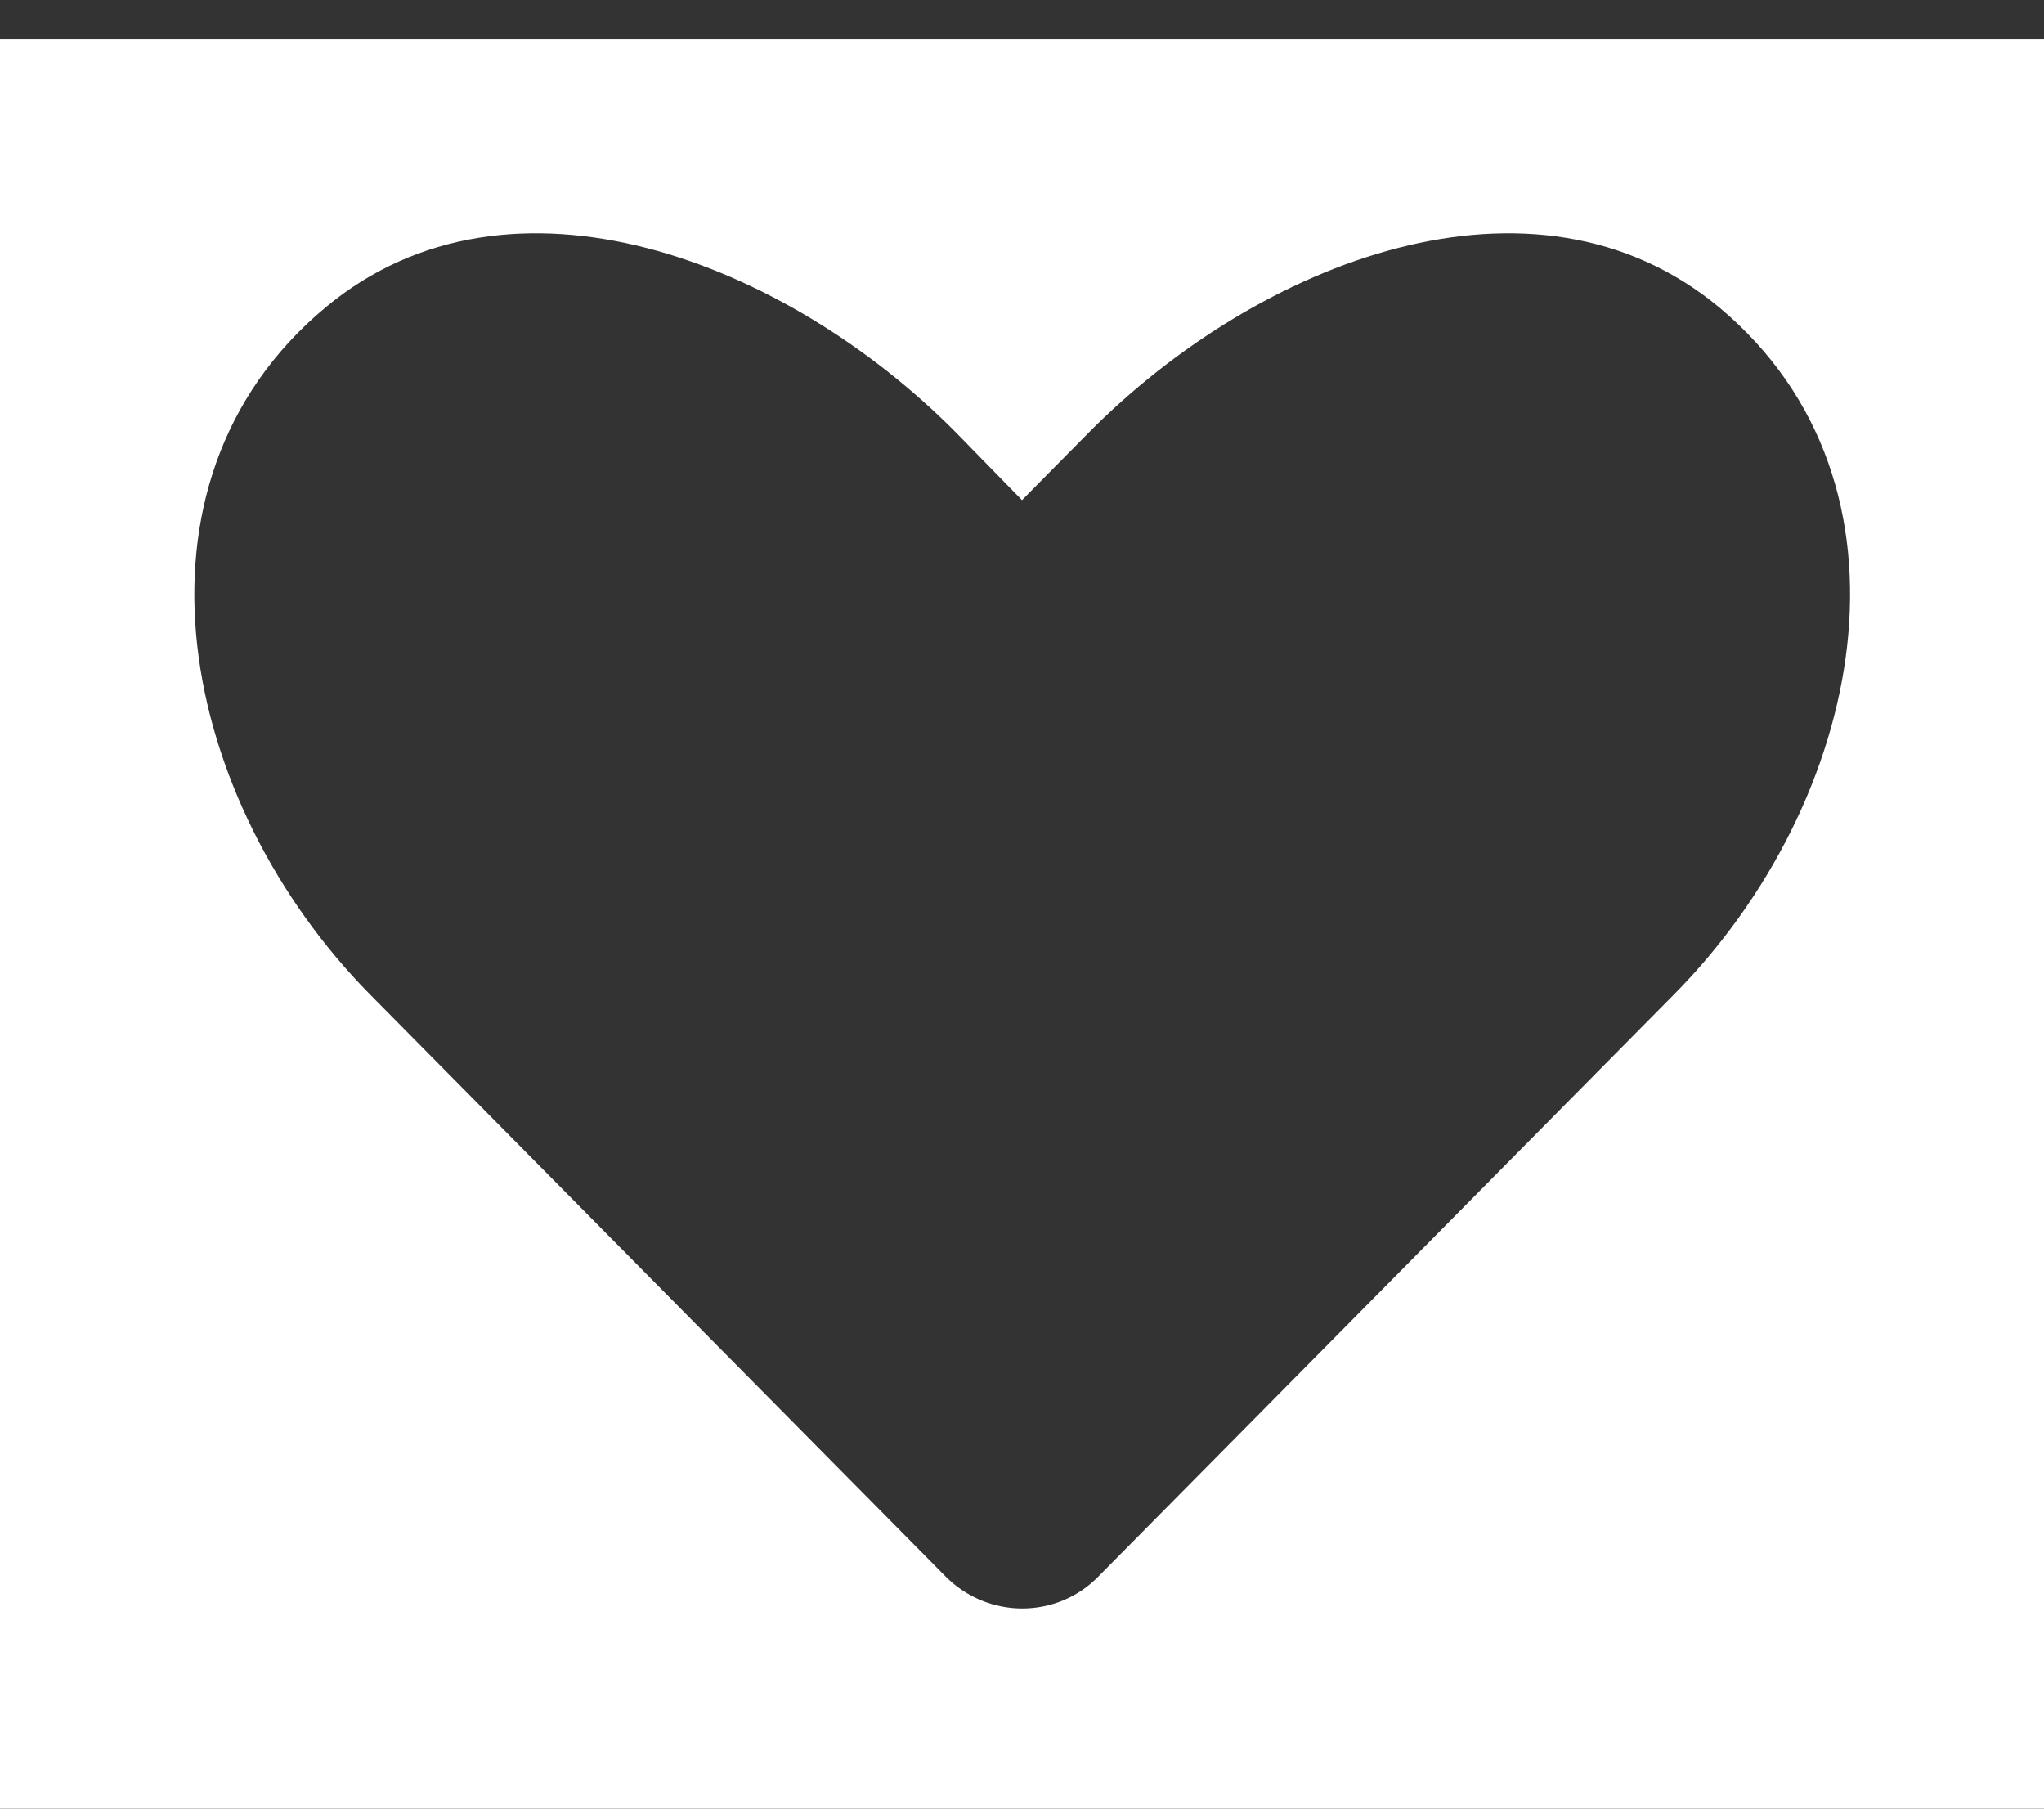
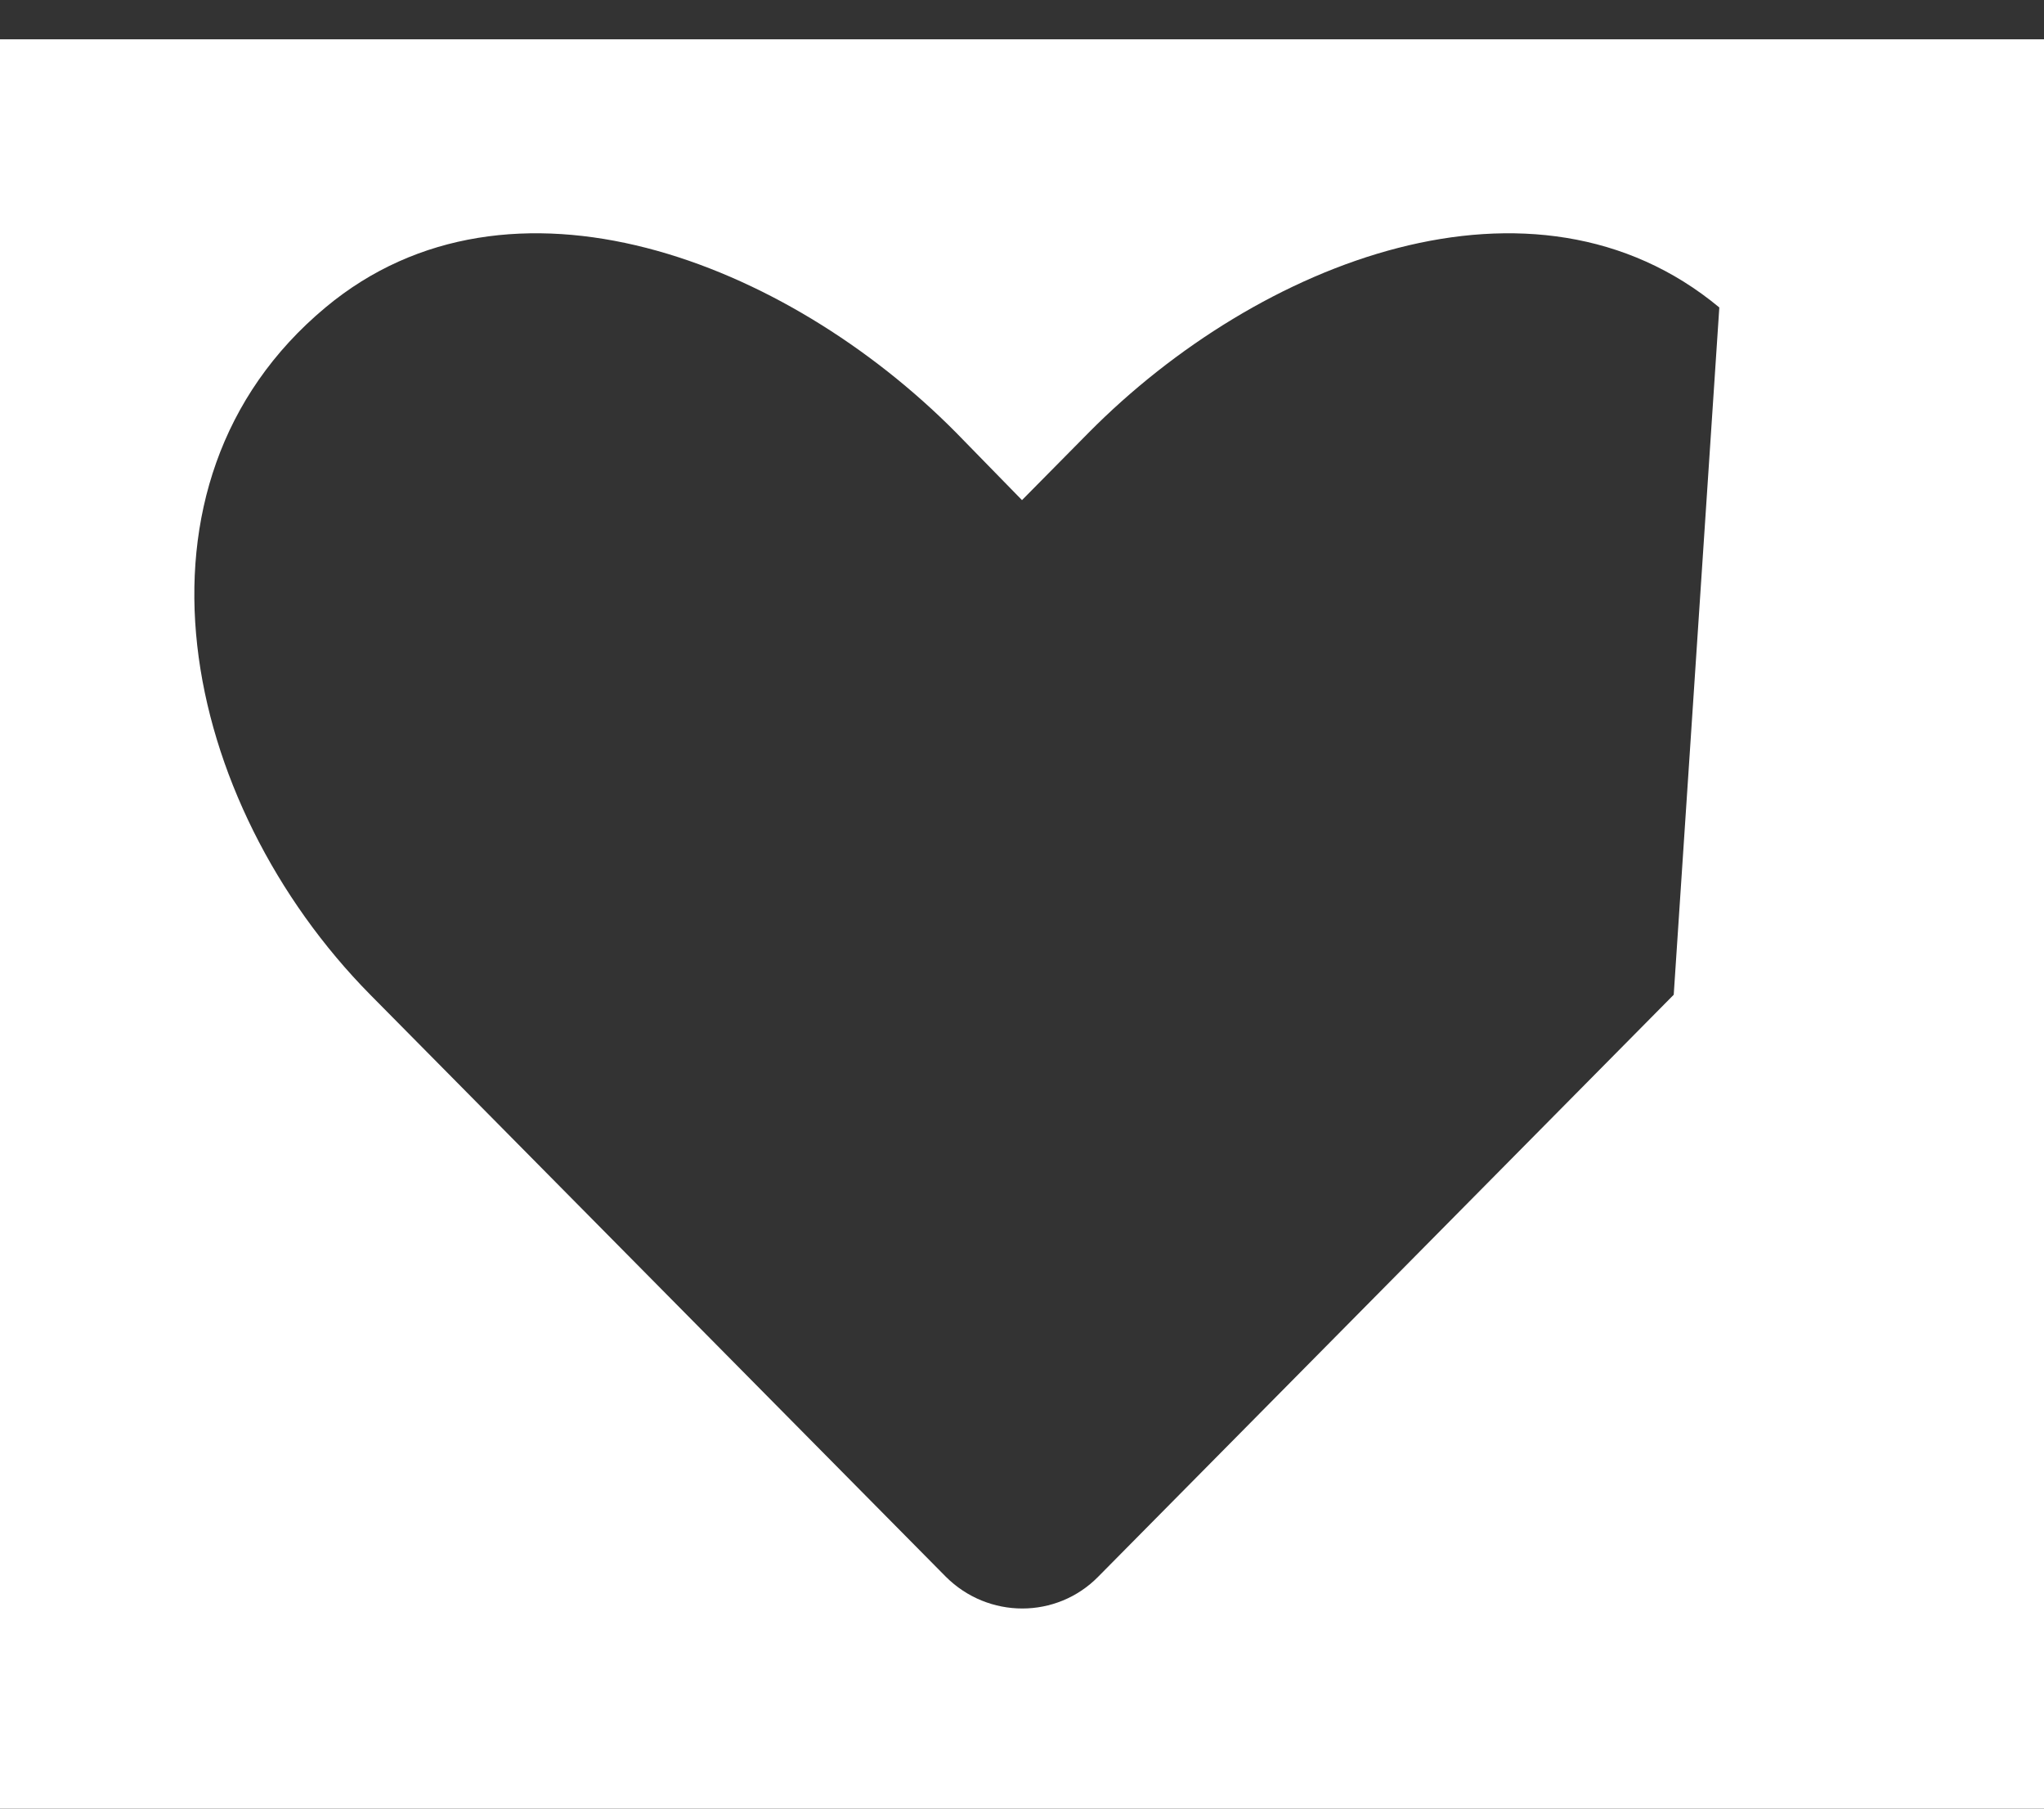
<svg xmlns="http://www.w3.org/2000/svg" xml:space="preserve" width="26px" height="23px" version="1.1" viewBox="0 0 26 23">
  <rect x="0" y="0" width="26" height="23" fill="#333333" stroke="none" />
  <g>
-     <path fill="white" d="M0 0.5l26 0 0 23 -26 0 0 -23zm21.87 3.41c-2.36,-1.96 -5.86,-0.59 -8.02,1.59l-0.85 0.86 -0.84 -0.86c-2.16,-2.18 -5.67,-3.55 -8.02,-1.59 -2.7,2.25 -1.84,6.3 0.57,8.74l7.32 7.4c0.54,0.54 1.41,0.54 1.94,0l7.32 -7.4c2.42,-2.44 3.27,-6.49 0.58,-8.74z" />
+     <path fill="white" d="M0 0.5l26 0 0 23 -26 0 0 -23zm21.87 3.41c-2.36,-1.96 -5.86,-0.59 -8.02,1.59l-0.85 0.86 -0.84 -0.86c-2.16,-2.18 -5.67,-3.55 -8.02,-1.59 -2.7,2.25 -1.84,6.3 0.57,8.74l7.32 7.4c0.54,0.54 1.41,0.54 1.94,0l7.32 -7.4z" />
  </g>
</svg>